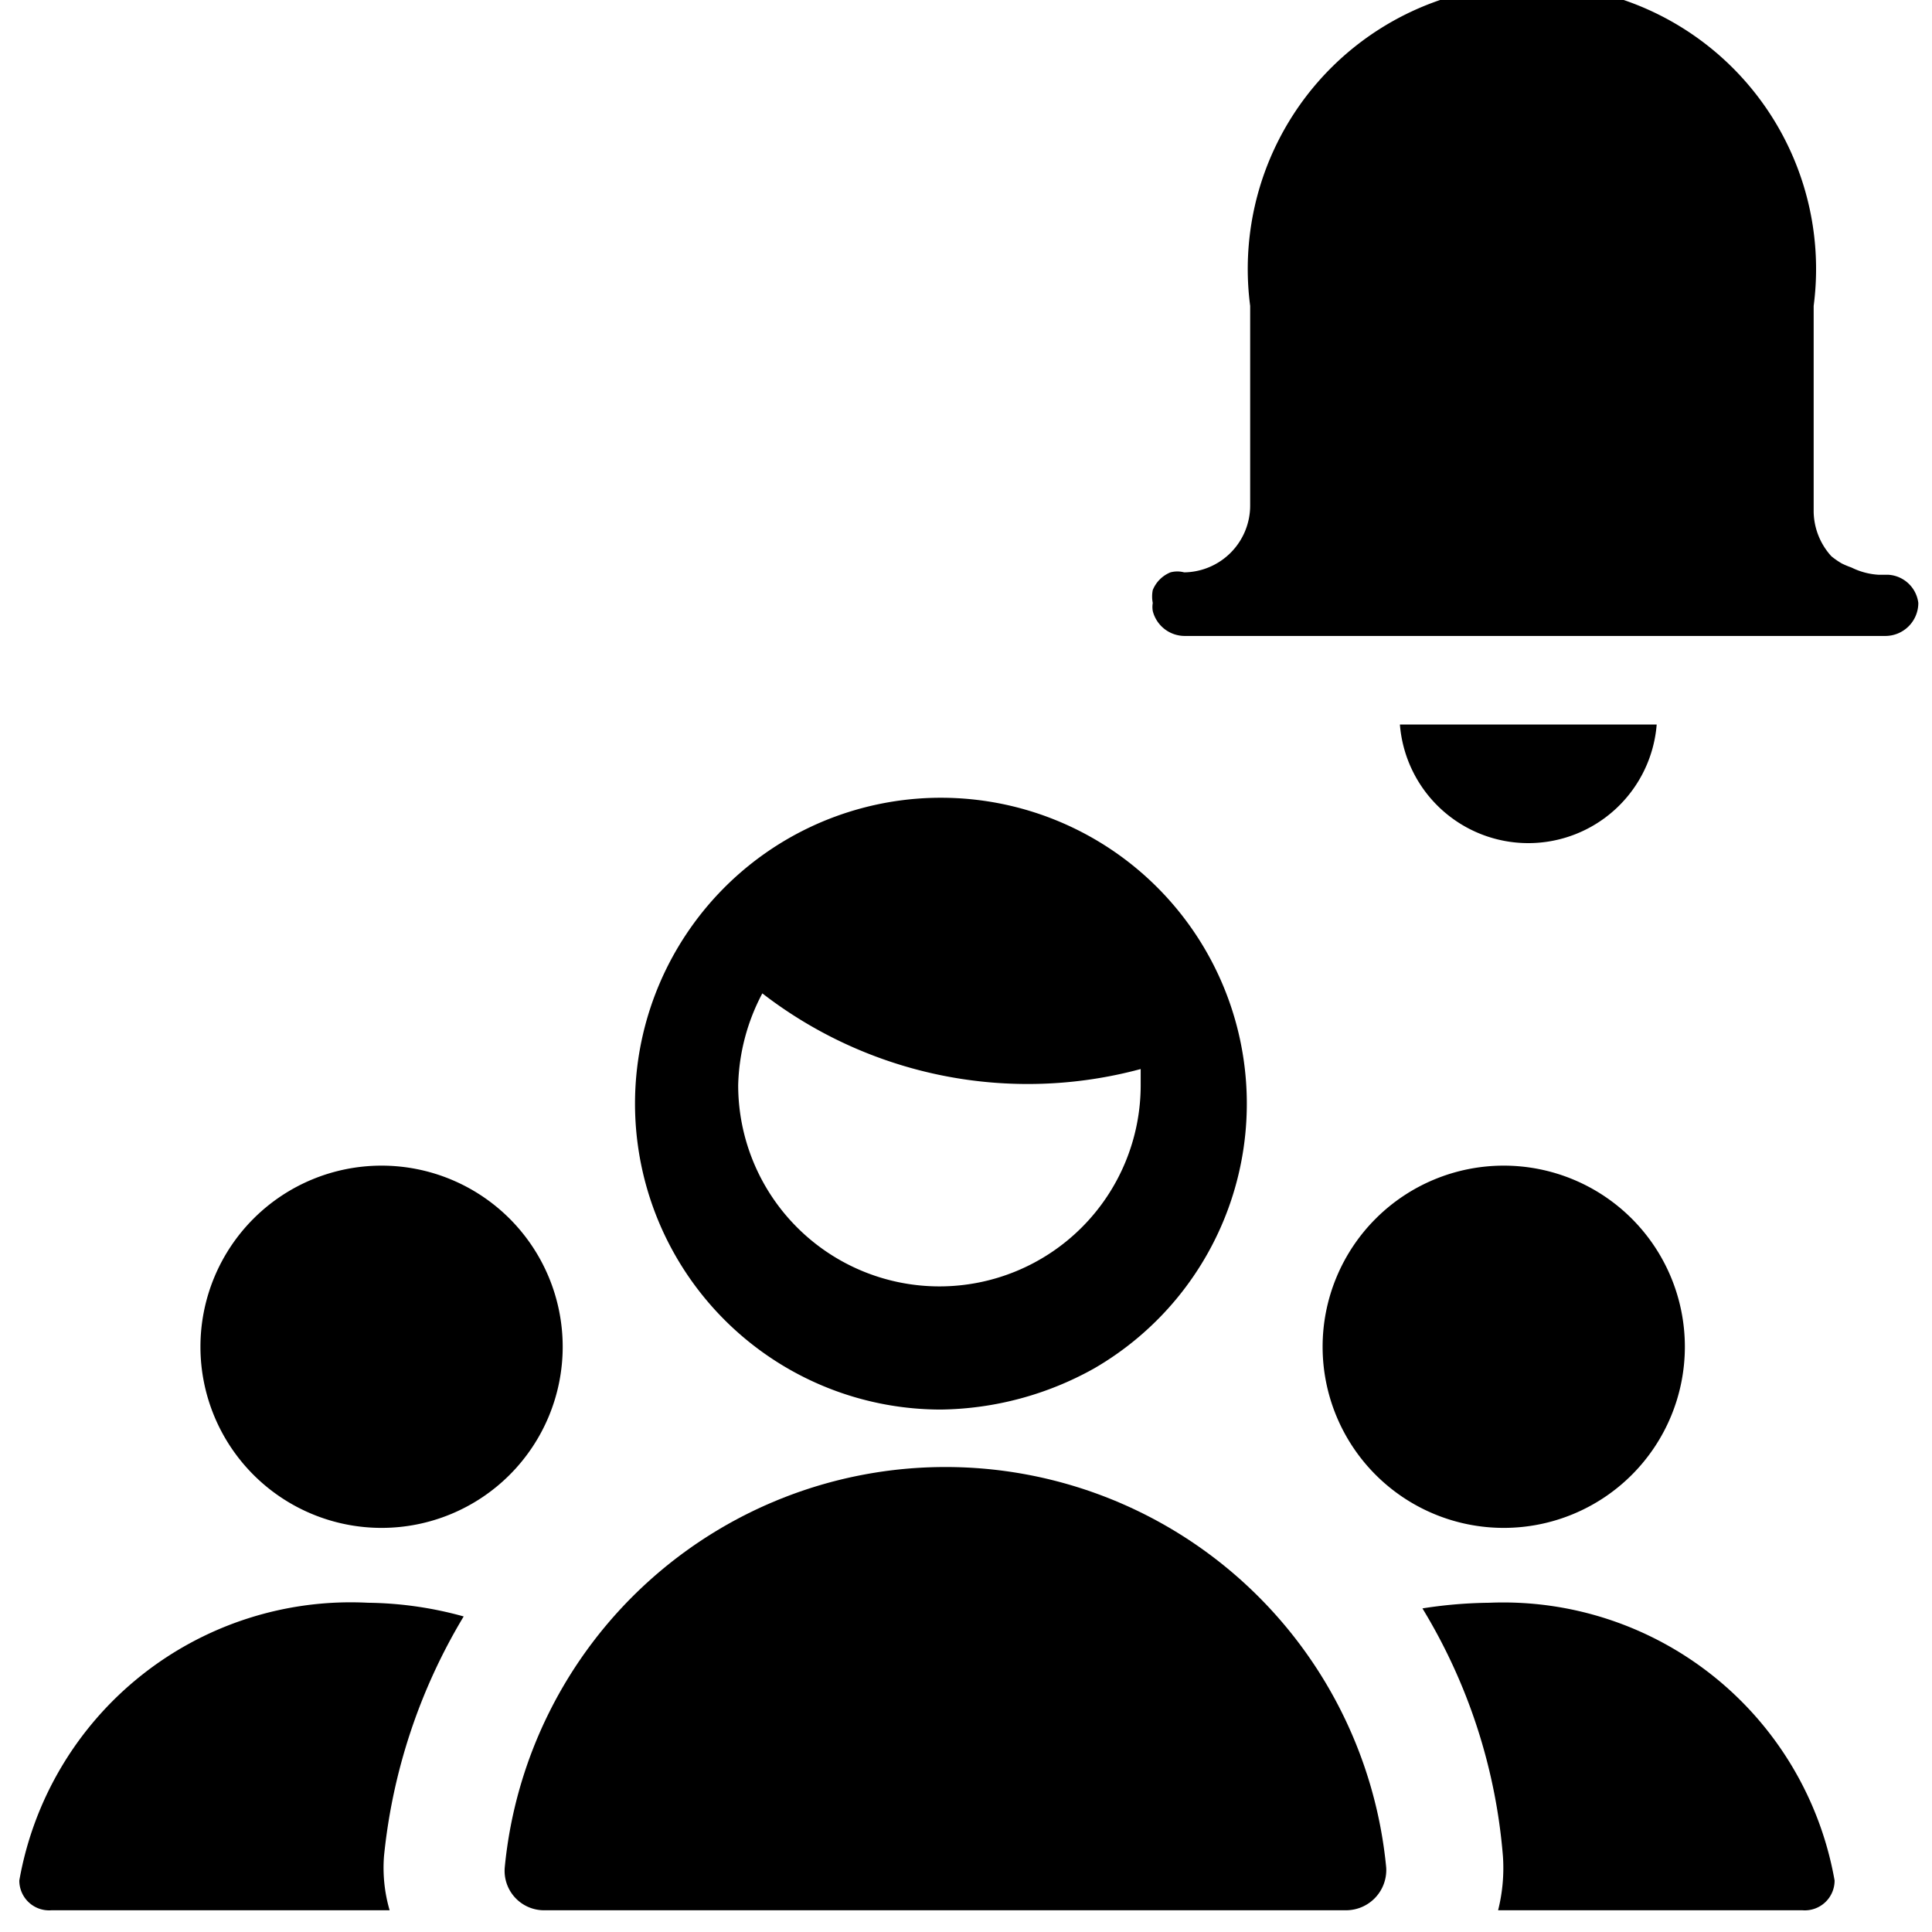
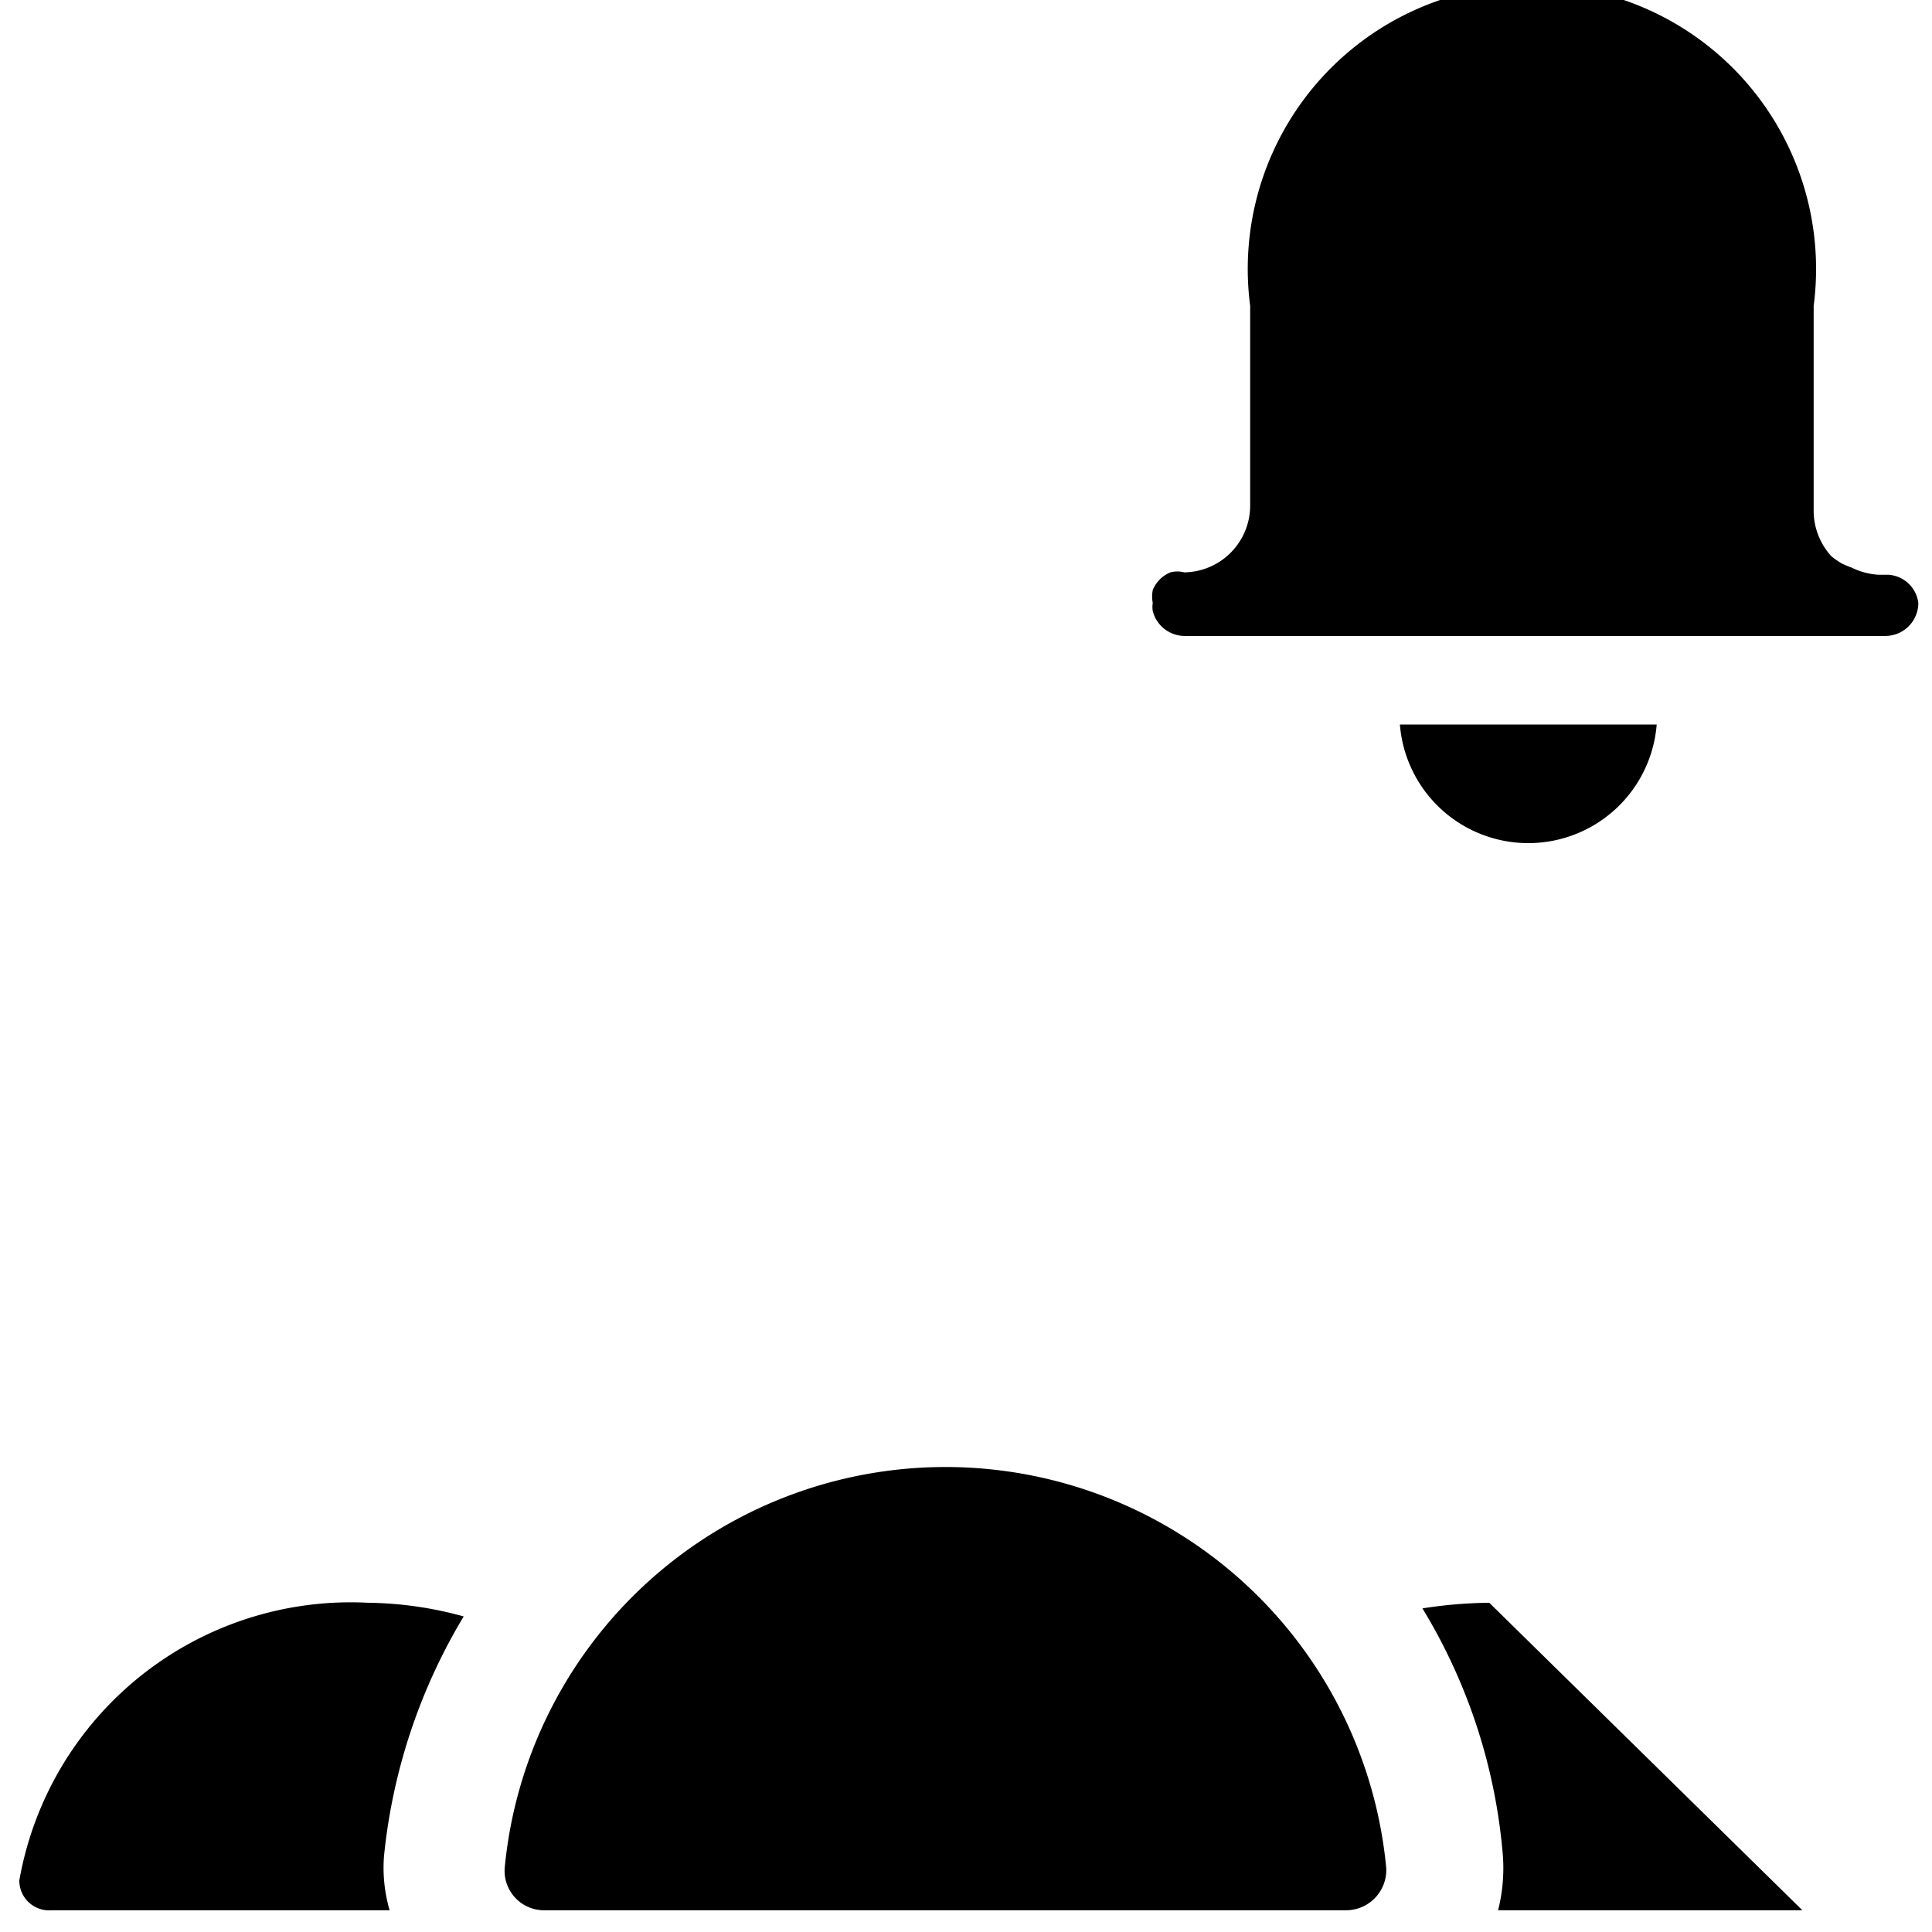
<svg xmlns="http://www.w3.org/2000/svg" viewBox="0 0 24 24">
  <g>
-     <path d="M2.49 16.73a2.25 2.25 0 1 0 4.5 0 2.25 2.25 0 1 0 -4.5 0" fill="#000000" stroke-width="1" />
    <path d="M5.76 20.08a4.62 4.62 0 0 0 -1.19 -0.17 4.18 4.18 0 0 0 -4.33 3.45 0.37 0.37 0 0 0 0.4 0.37h4.2a1.89 1.89 0 0 1 -0.07 -0.67 7.16 7.16 0 0 1 0.99 -2.98Z" fill="#000000" stroke-width="1" />
-     <path d="M16.43 16.73a2.25 2.25 0 1 0 4.5 0 2.25 2.25 0 1 0 -4.5 0" fill="#000000" stroke-width="1" />
-     <path d="M18.5 19.91a5.69 5.69 0 0 0 -0.83 0.07 7 7 0 0 1 1 3.08 2.15 2.15 0 0 1 -0.06 0.67h3.78a0.37 0.37 0 0 0 0.4 -0.37 4.18 4.18 0 0 0 -4.29 -3.45Z" fill="#000000" stroke-width="1" />
+     <path d="M18.5 19.91a5.69 5.69 0 0 0 -0.83 0.07 7 7 0 0 1 1 3.08 2.15 2.15 0 0 1 -0.06 0.67h3.78Z" fill="#000000" stroke-width="1" />
    <path d="M16.72 23.73a0.5 0.5 0 0 0 0.5 -0.53 5.5 5.5 0 0 0 -10.95 0 0.49 0.49 0 0 0 0.5 0.53Z" fill="#000000" stroke-width="1" />
-     <path d="M13.59 17a3.8 3.8 0 1 0 -1.9 0.51 4 4 0 0 0 1.9 -0.51Zm-4.12 -4.66a5.39 5.39 0 0 0 4.7 0.94l0 0.2a2.5 2.5 0 0 1 -5 0 2.56 2.56 0 0 1 0.3 -1.14Z" fill="#000000" stroke-width="1" />
    <path d="m23.46 7.14 -0.12 0a0.87 0.87 0 0 1 -0.34 -0.09 1.1 1.1 0 0 1 -0.12 -0.05 1 1 0 0 1 -0.13 -0.09 0.84 0.84 0 0 1 -0.22 -0.55V3.8a3.53 3.53 0 1 0 -7 0v2.48a0.83 0.83 0 0 1 -0.82 0.83 0.33 0.33 0 0 0 -0.17 0 0.4 0.4 0 0 0 -0.22 0.22 0.41 0.41 0 0 0 0 0.16 0.3 0.3 0 0 0 0 0.1 0.41 0.41 0 0 0 0.4 0.31h8.7a0.41 0.41 0 0 0 0.41 -0.41 0.4 0.4 0 0 0 -0.37 -0.35Z" fill="#000000" stroke-width="1" />
    <path d="M17.39 9a1.6 1.6 0 0 0 3.19 0Z" fill="#000000" stroke-width="1" />
  </g>
</svg>